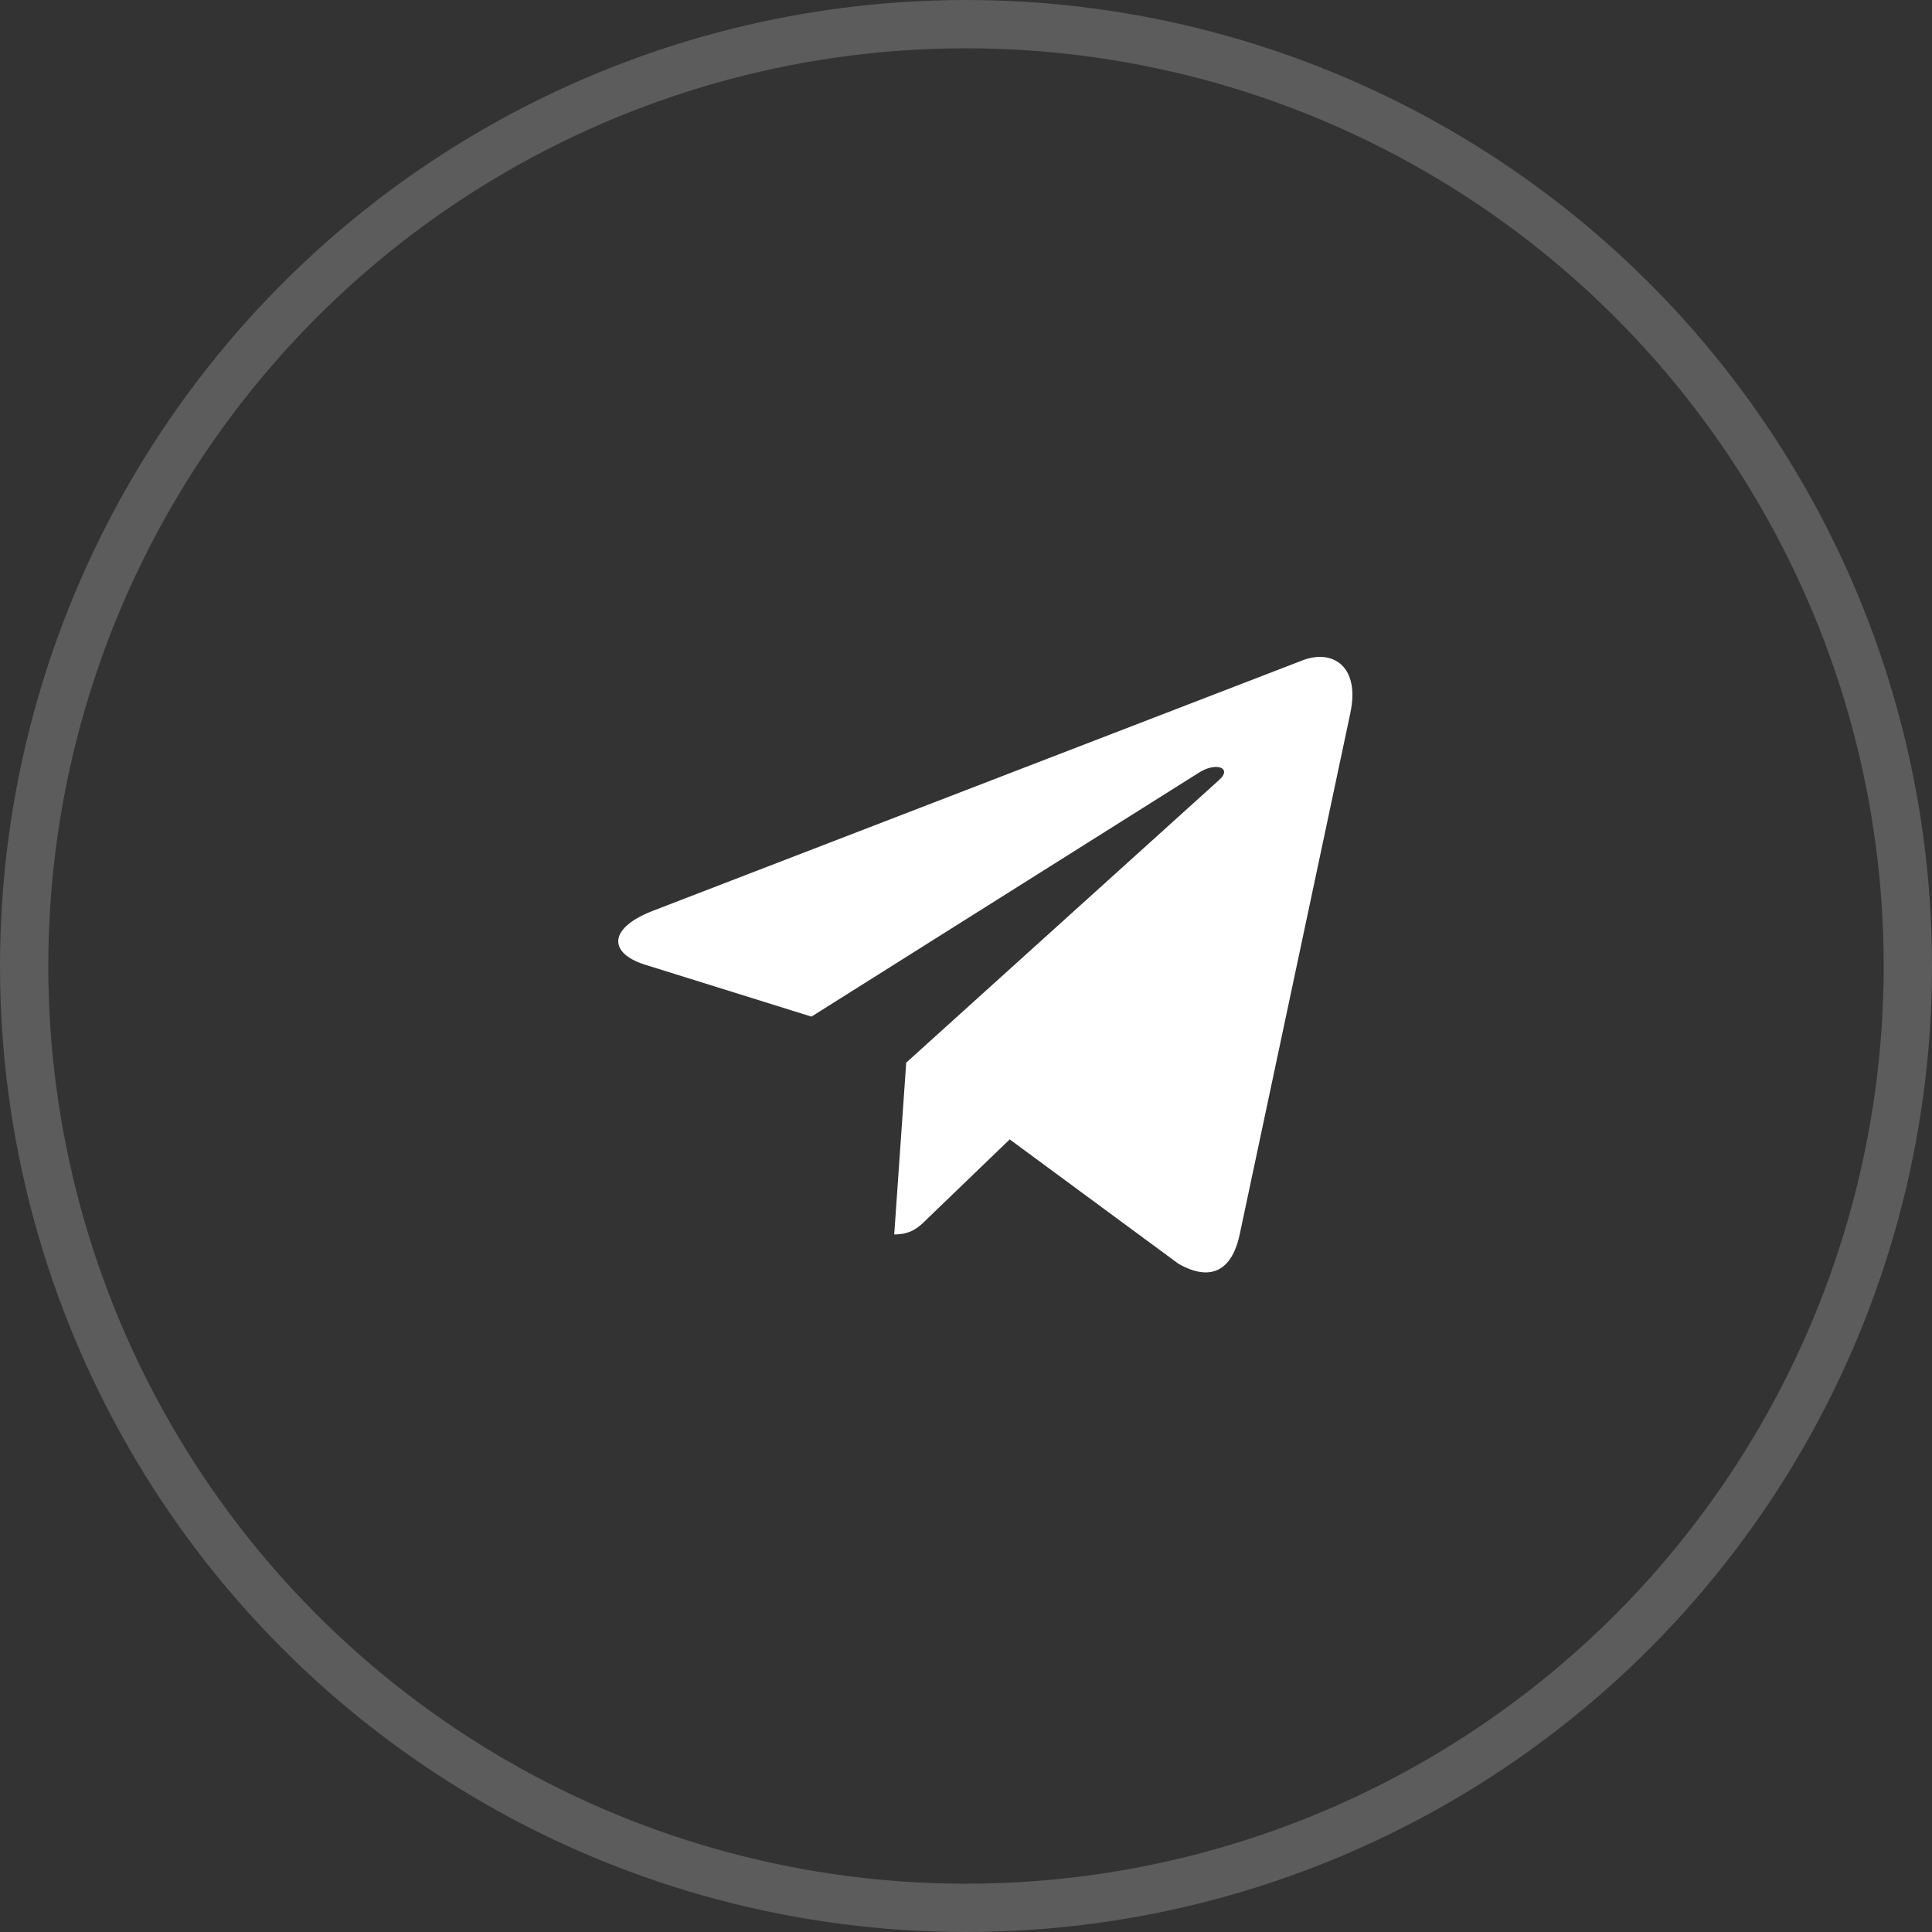
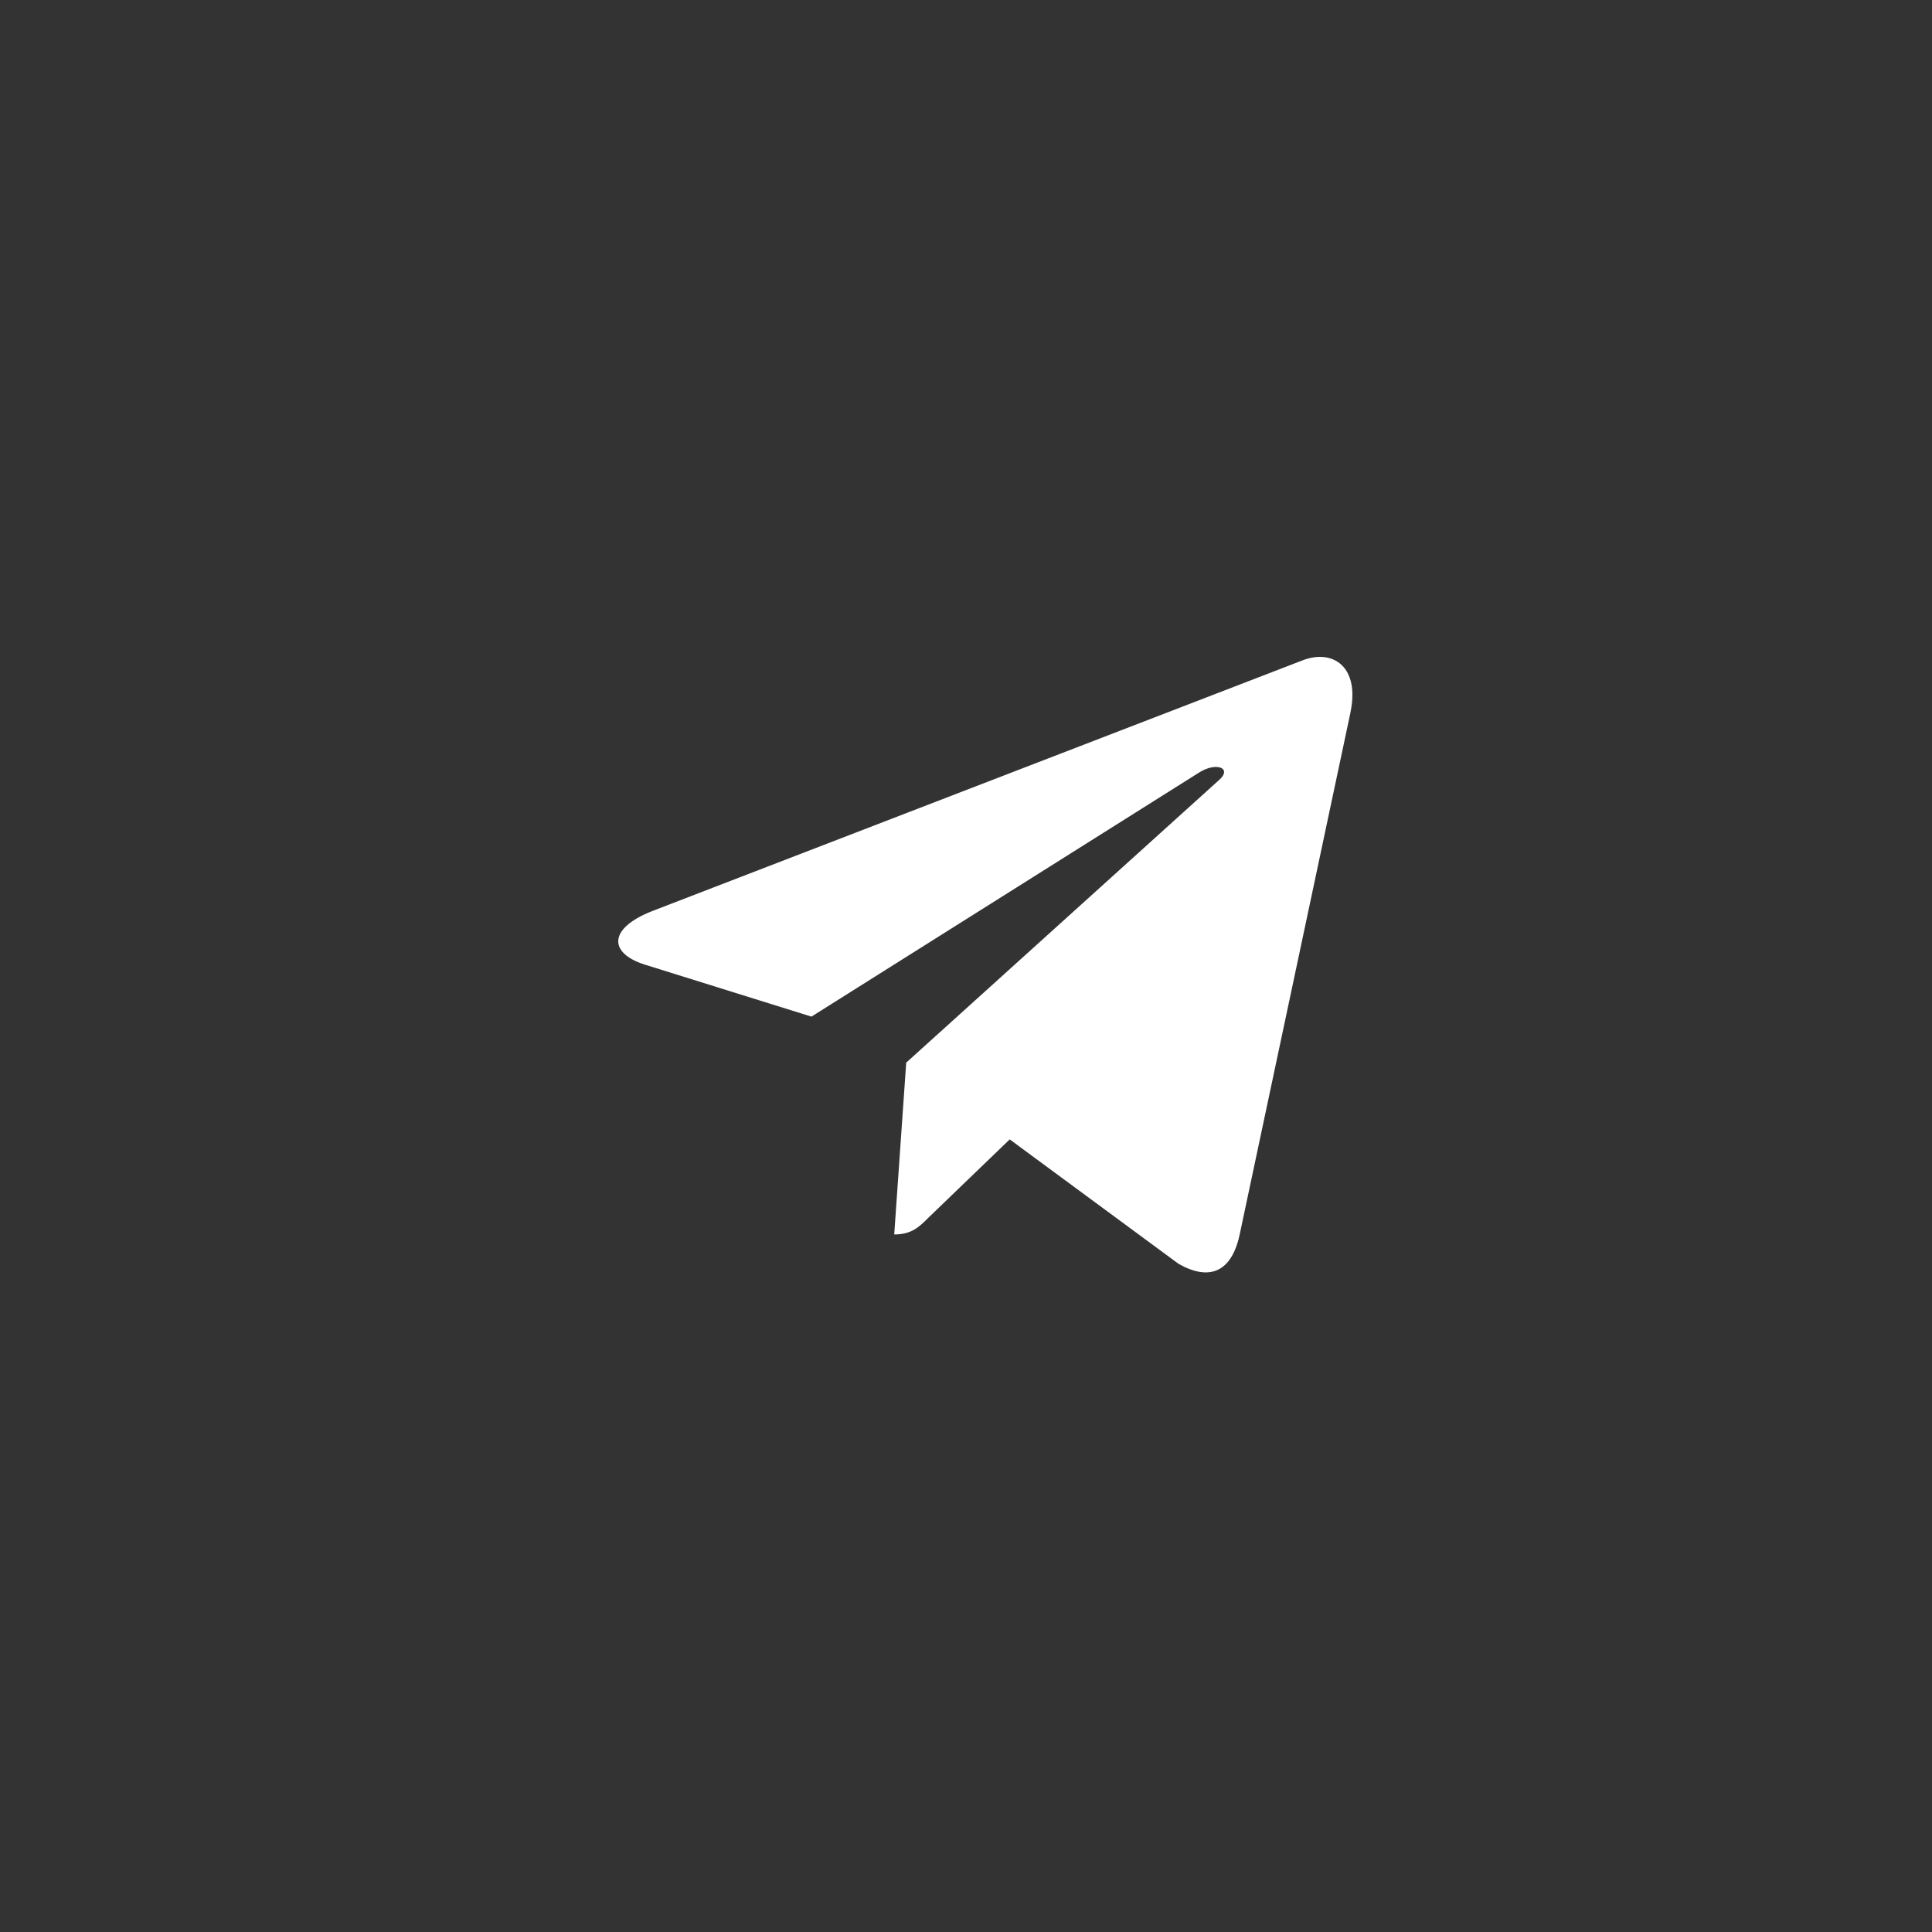
<svg xmlns="http://www.w3.org/2000/svg" width="40" height="40" viewBox="0 0 40 40" fill="none">
  <rect x="0" y="0" width="40" height="40" fill="#333333" stroke="none" />
-   <circle data-figma-bg-blur-radius="20" cx="20" cy="20" r="19.5" stroke="white" stroke-opacity="0.2" />
  <path d="M13.508 18.861L26.988 13.664C27.613 13.438 28.16 13.816 27.957 14.762L27.958 14.761L25.663 25.574C25.493 26.341 25.037 26.527 24.4 26.166L20.905 23.59L19.219 25.214C19.032 25.401 18.875 25.558 18.514 25.558L18.762 22.001L25.24 16.149C25.522 15.901 25.177 15.761 24.805 16.008L16.8 21.048L13.349 19.971C12.6 19.734 12.584 19.222 13.508 18.861V18.861Z" fill="white" />
</svg>